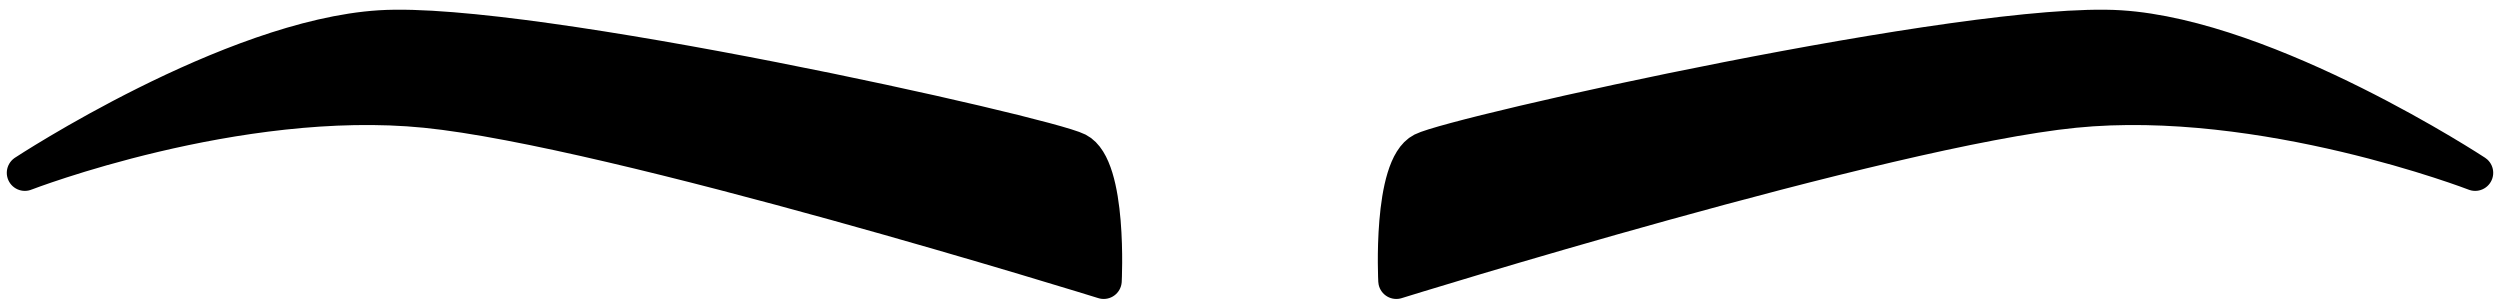
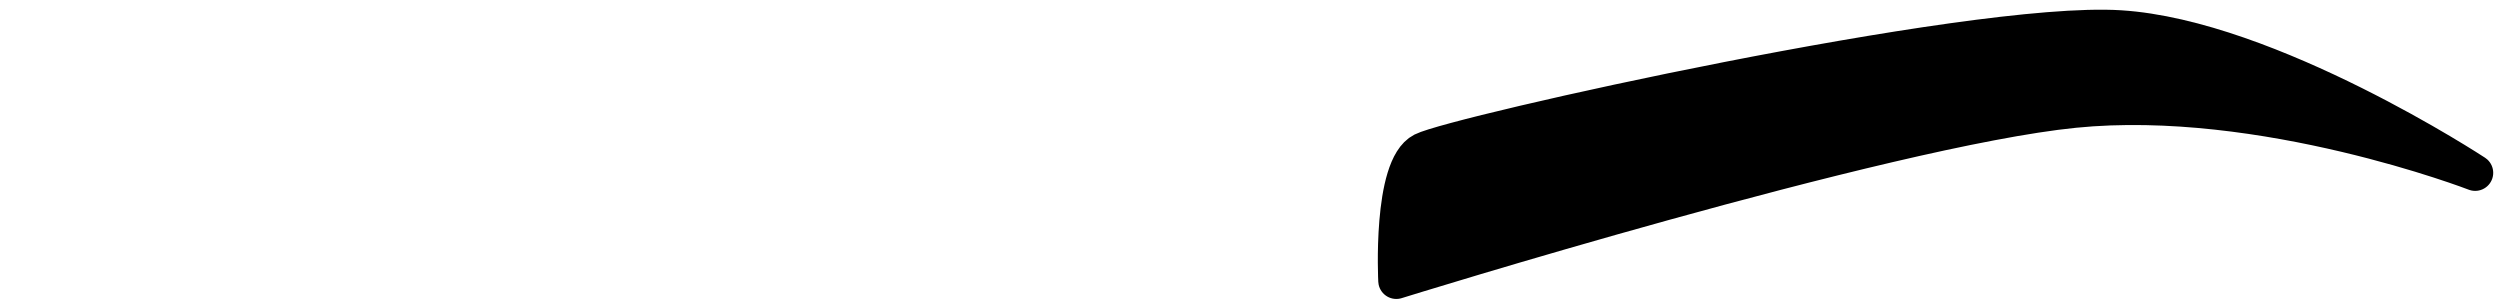
<svg xmlns="http://www.w3.org/2000/svg" width="277" height="34" viewBox="0 0 277 34" fill="none">
-   <path fill-rule="evenodd" clip-rule="evenodd" d="M122.289 31.124C122.289 31.124 122.95 18.517 119.376 16.698C115.802 14.88 58.683 2.099 42.118 3.134C25.552 4.169 2.752 19.15 2.752 19.15C2.752 19.15 26.26 10.069 47.179 12.167C68.097 14.265 122.289 31.124 122.289 31.124Z" fill="black" stroke="black" stroke-width="4" stroke-linecap="round" stroke-linejoin="round" />
  <path fill-rule="evenodd" clip-rule="evenodd" d="M154.711 31.124C154.711 31.124 154.05 18.517 157.624 16.698C161.198 14.88 218.317 2.099 234.882 3.134C251.448 4.169 274.248 19.15 274.248 19.15C274.248 19.15 250.74 10.069 229.821 12.167C208.902 14.265 154.711 31.124 154.711 31.124Z" fill="black" stroke="black" stroke-width="4" stroke-linecap="round" stroke-linejoin="round" />
</svg>